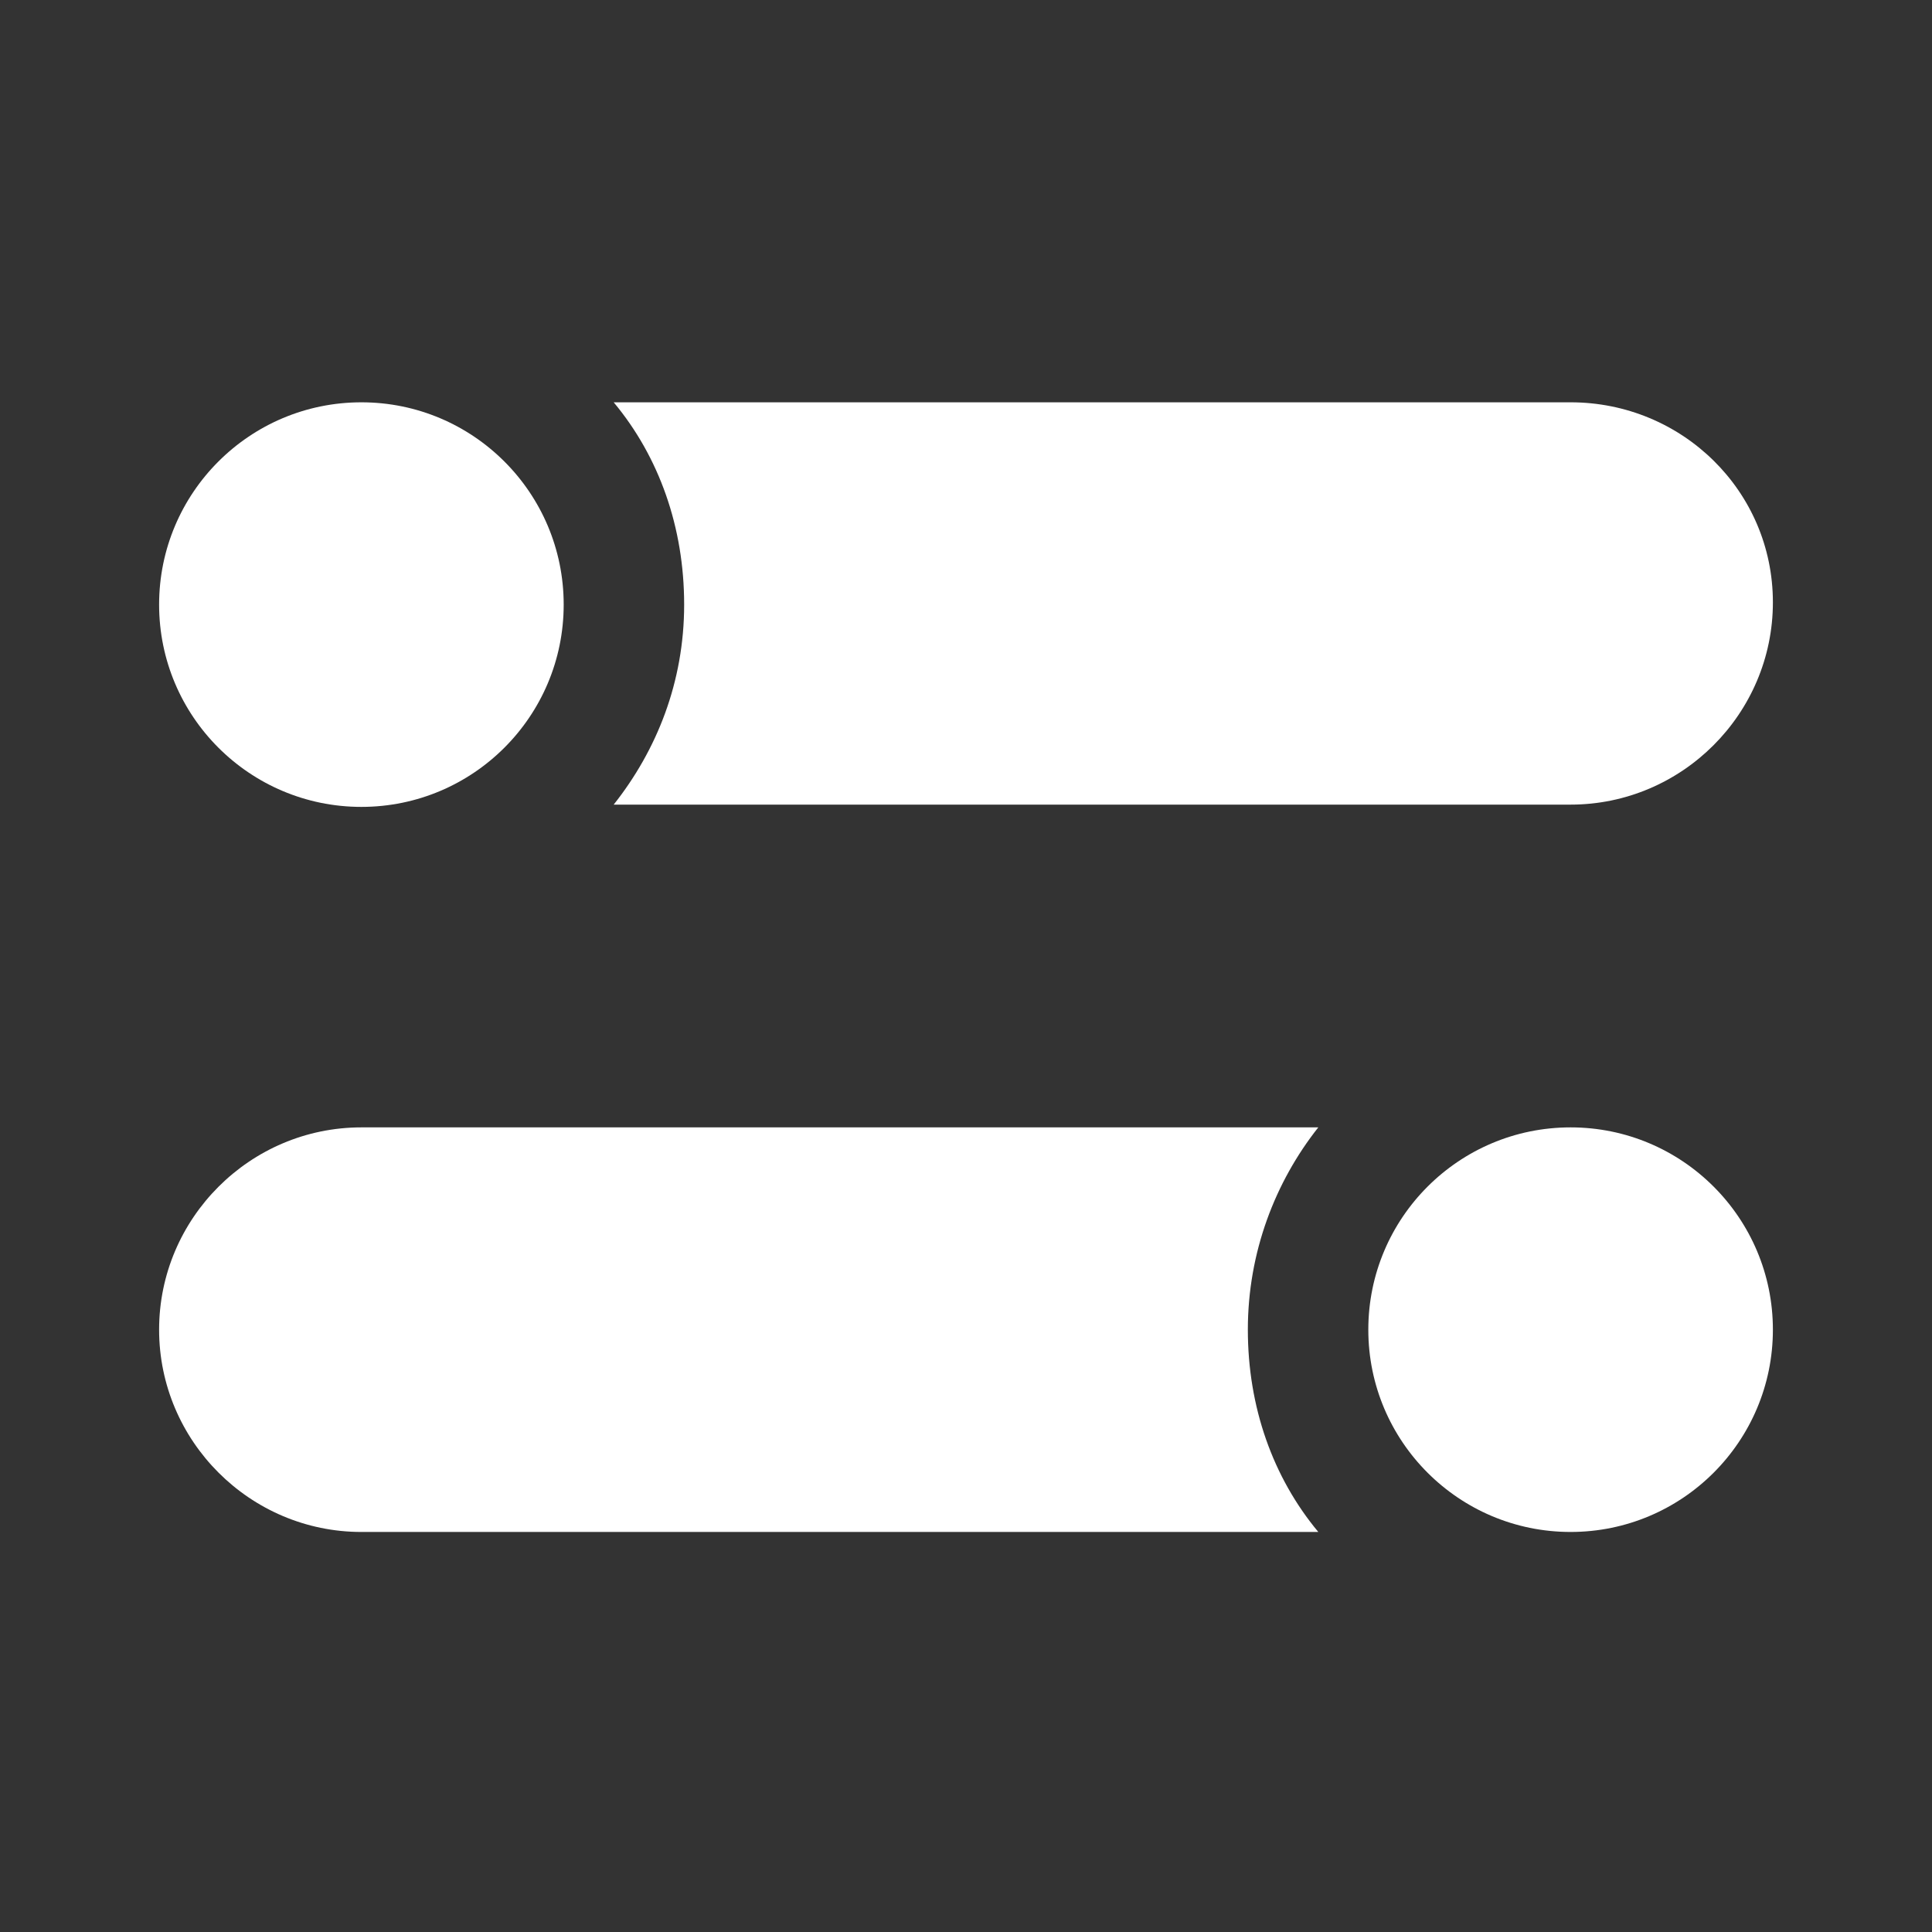
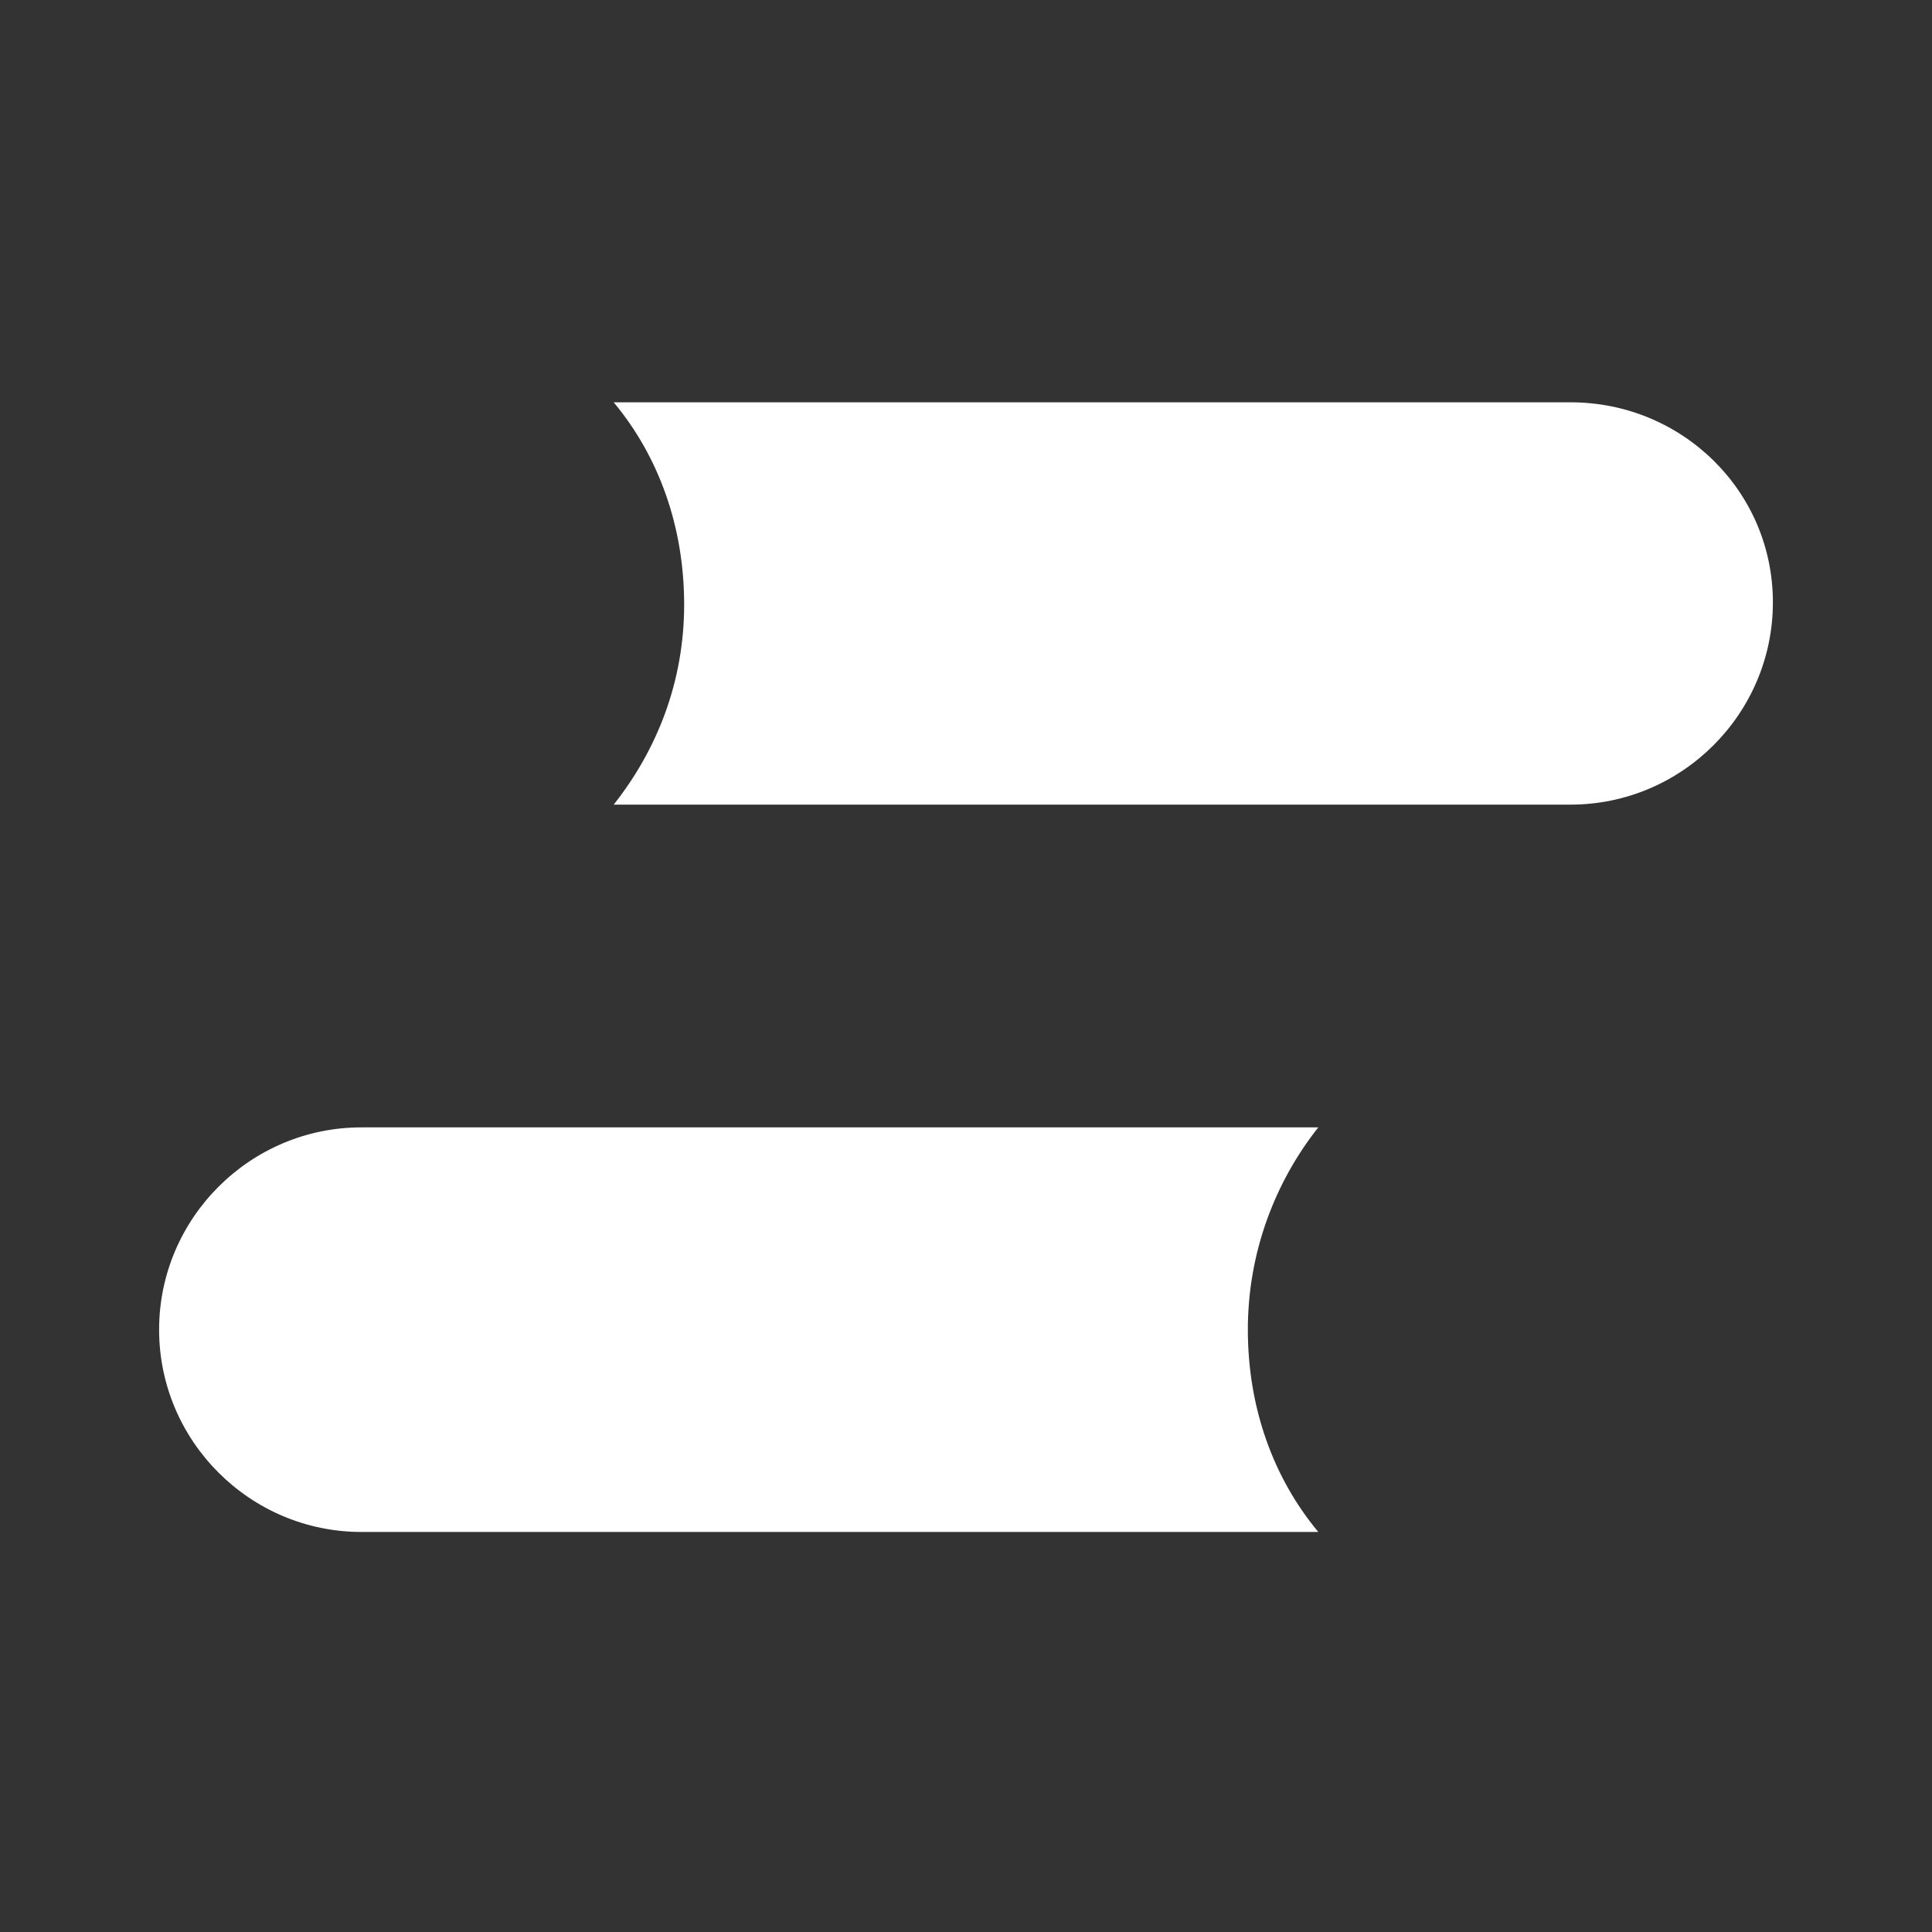
<svg xmlns="http://www.w3.org/2000/svg" id="Layer_1" viewBox="0 0 85 85">
  <rect x="0" y="0" width="85" height="85" fill="#333333" stroke="none" />
  <style>.st0,.st1,.st10,.st11,.st12,.st13,.st14,.st2,.st3,.st4,.st5,.st6,.st7,.st8,.st9{fill:#fff}.st15{fill:url(#SVGID_1_)}.st16,.st17,.st18,.st19,.st20,.st21,.st22,.st23,.st24,.st25{fill:#fff}</style>
-   <circle class="st0" cx="15.9" cy="26.6" r="8.9" />
-   <circle class="st0" cx="69.1" cy="58.5" r="8.9" />
  <path class="st0" d="M69.1 17.7H27c2 2.4 3.1 5.5 3.1 8.9S28.9 33 27 35.4h42.1c4.9 0 8.9-4 8.9-8.9s-4-8.8-8.9-8.8zM58 49.6H15.9c-4.9 0-8.9 4-8.9 8.9s4 8.9 8.9 8.9H58c-2-2.4-3.1-5.5-3.1-8.9 0-3.4 1.2-6.5 3.1-8.9z" />
</svg>